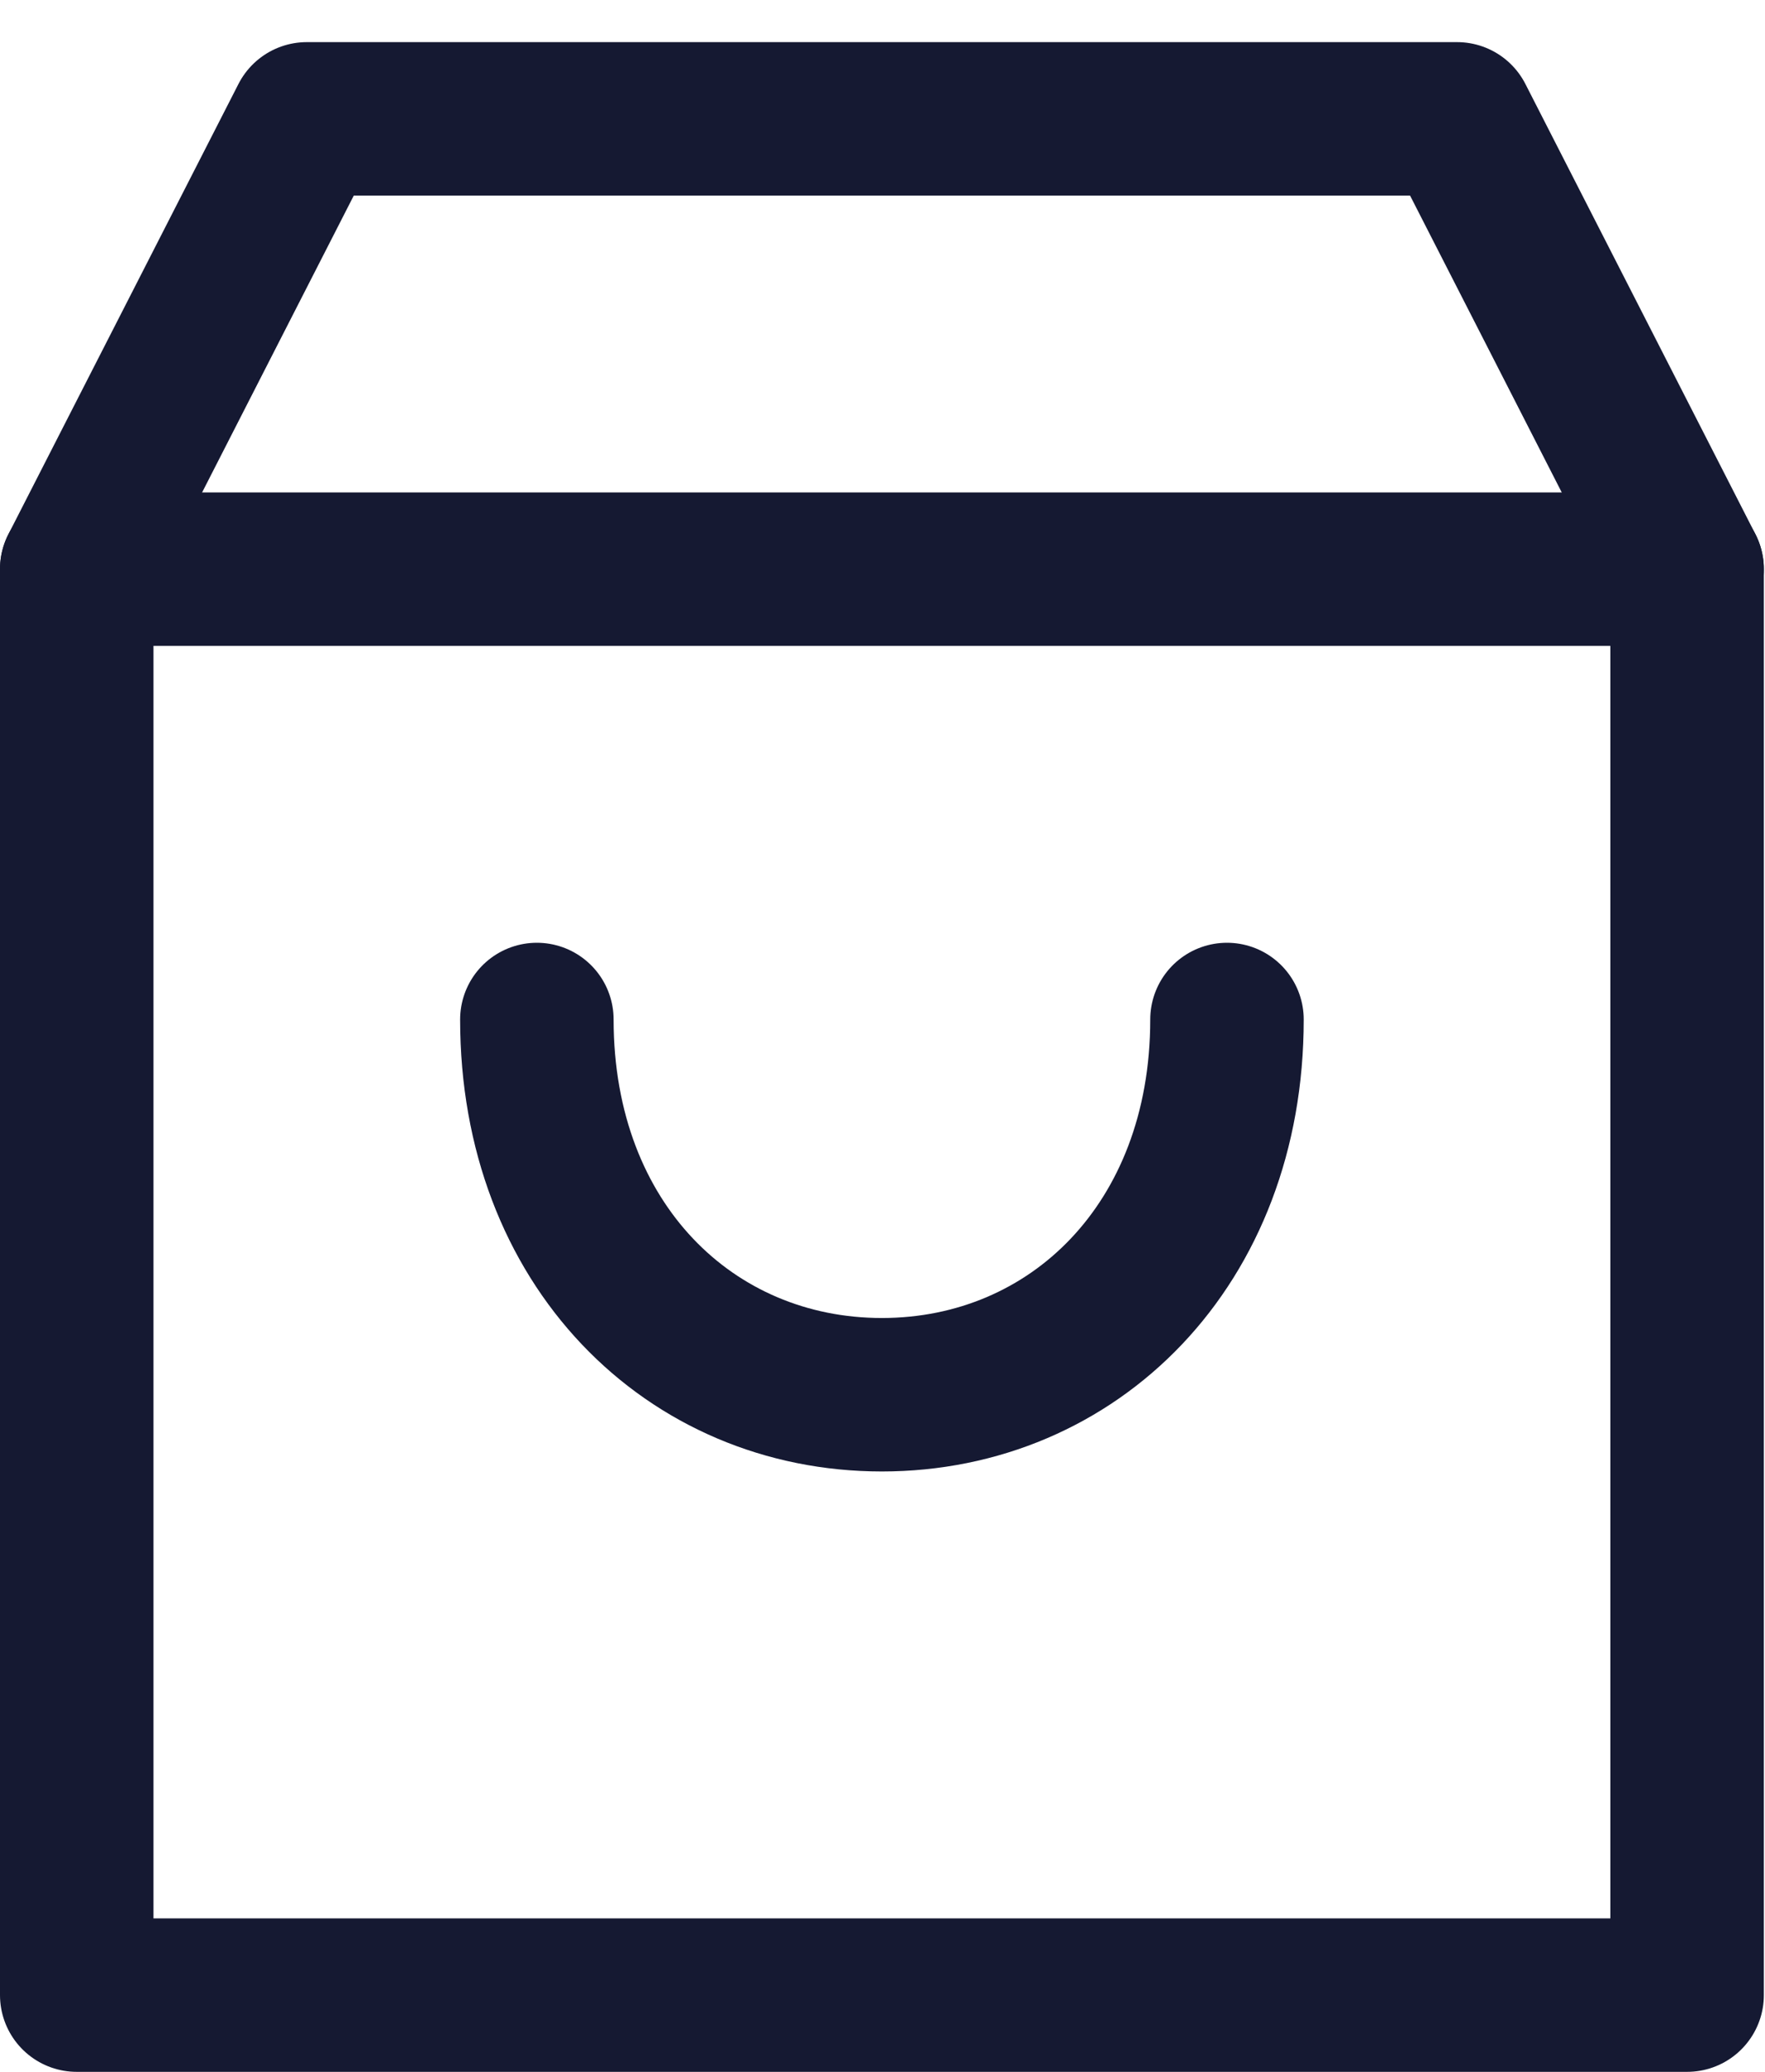
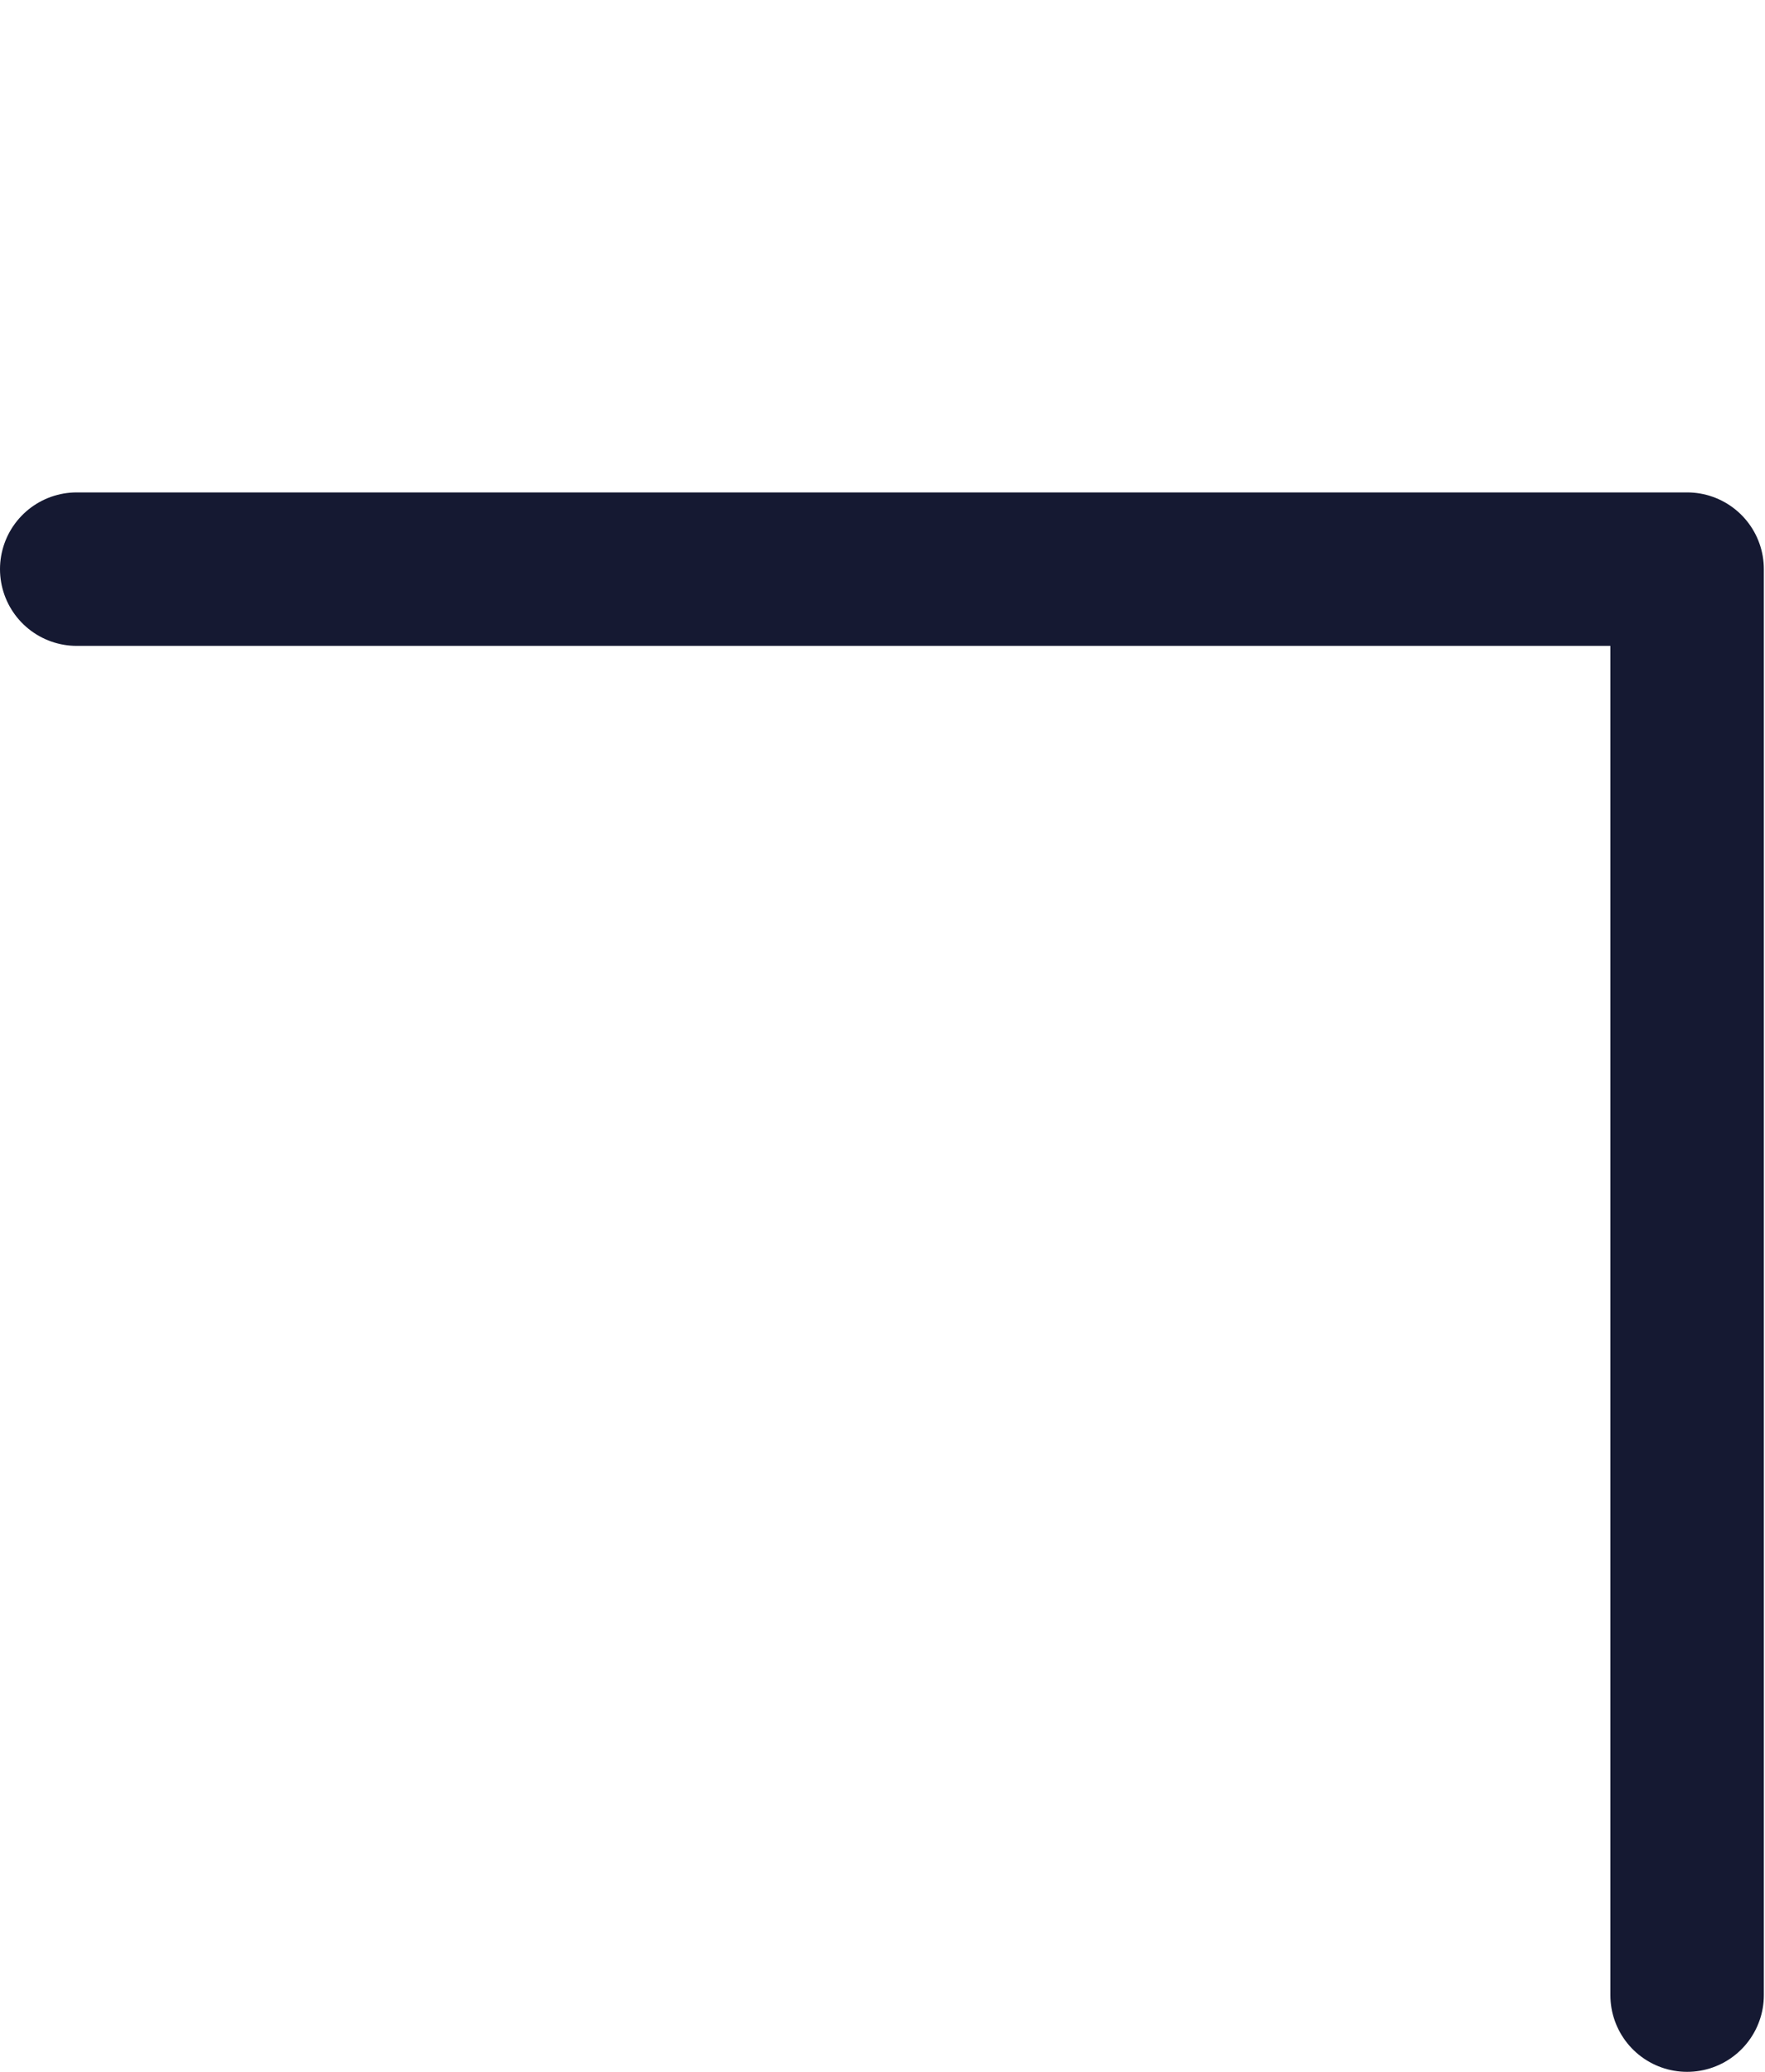
<svg xmlns="http://www.w3.org/2000/svg" width="23" height="27" viewBox="0 0 23 27" fill="none">
-   <path d="M1 7.417H21.985V26H1V7.417Z" stroke="#151932" stroke-width="2" stroke-linecap="round" stroke-linejoin="round" />
-   <path d="M6.996 13.286C6.996 16.22 8.994 18.176 11.492 18.176C13.99 18.176 15.989 16.22 15.989 13.286M1 7.417L3.998 1.549H18.987L21.985 7.417" stroke="#151932" stroke-width="2" stroke-linecap="round" stroke-linejoin="round" />
+   <path d="M1 7.417H21.985V26V7.417Z" stroke="#151932" stroke-width="2" stroke-linecap="round" stroke-linejoin="round" />
</svg>